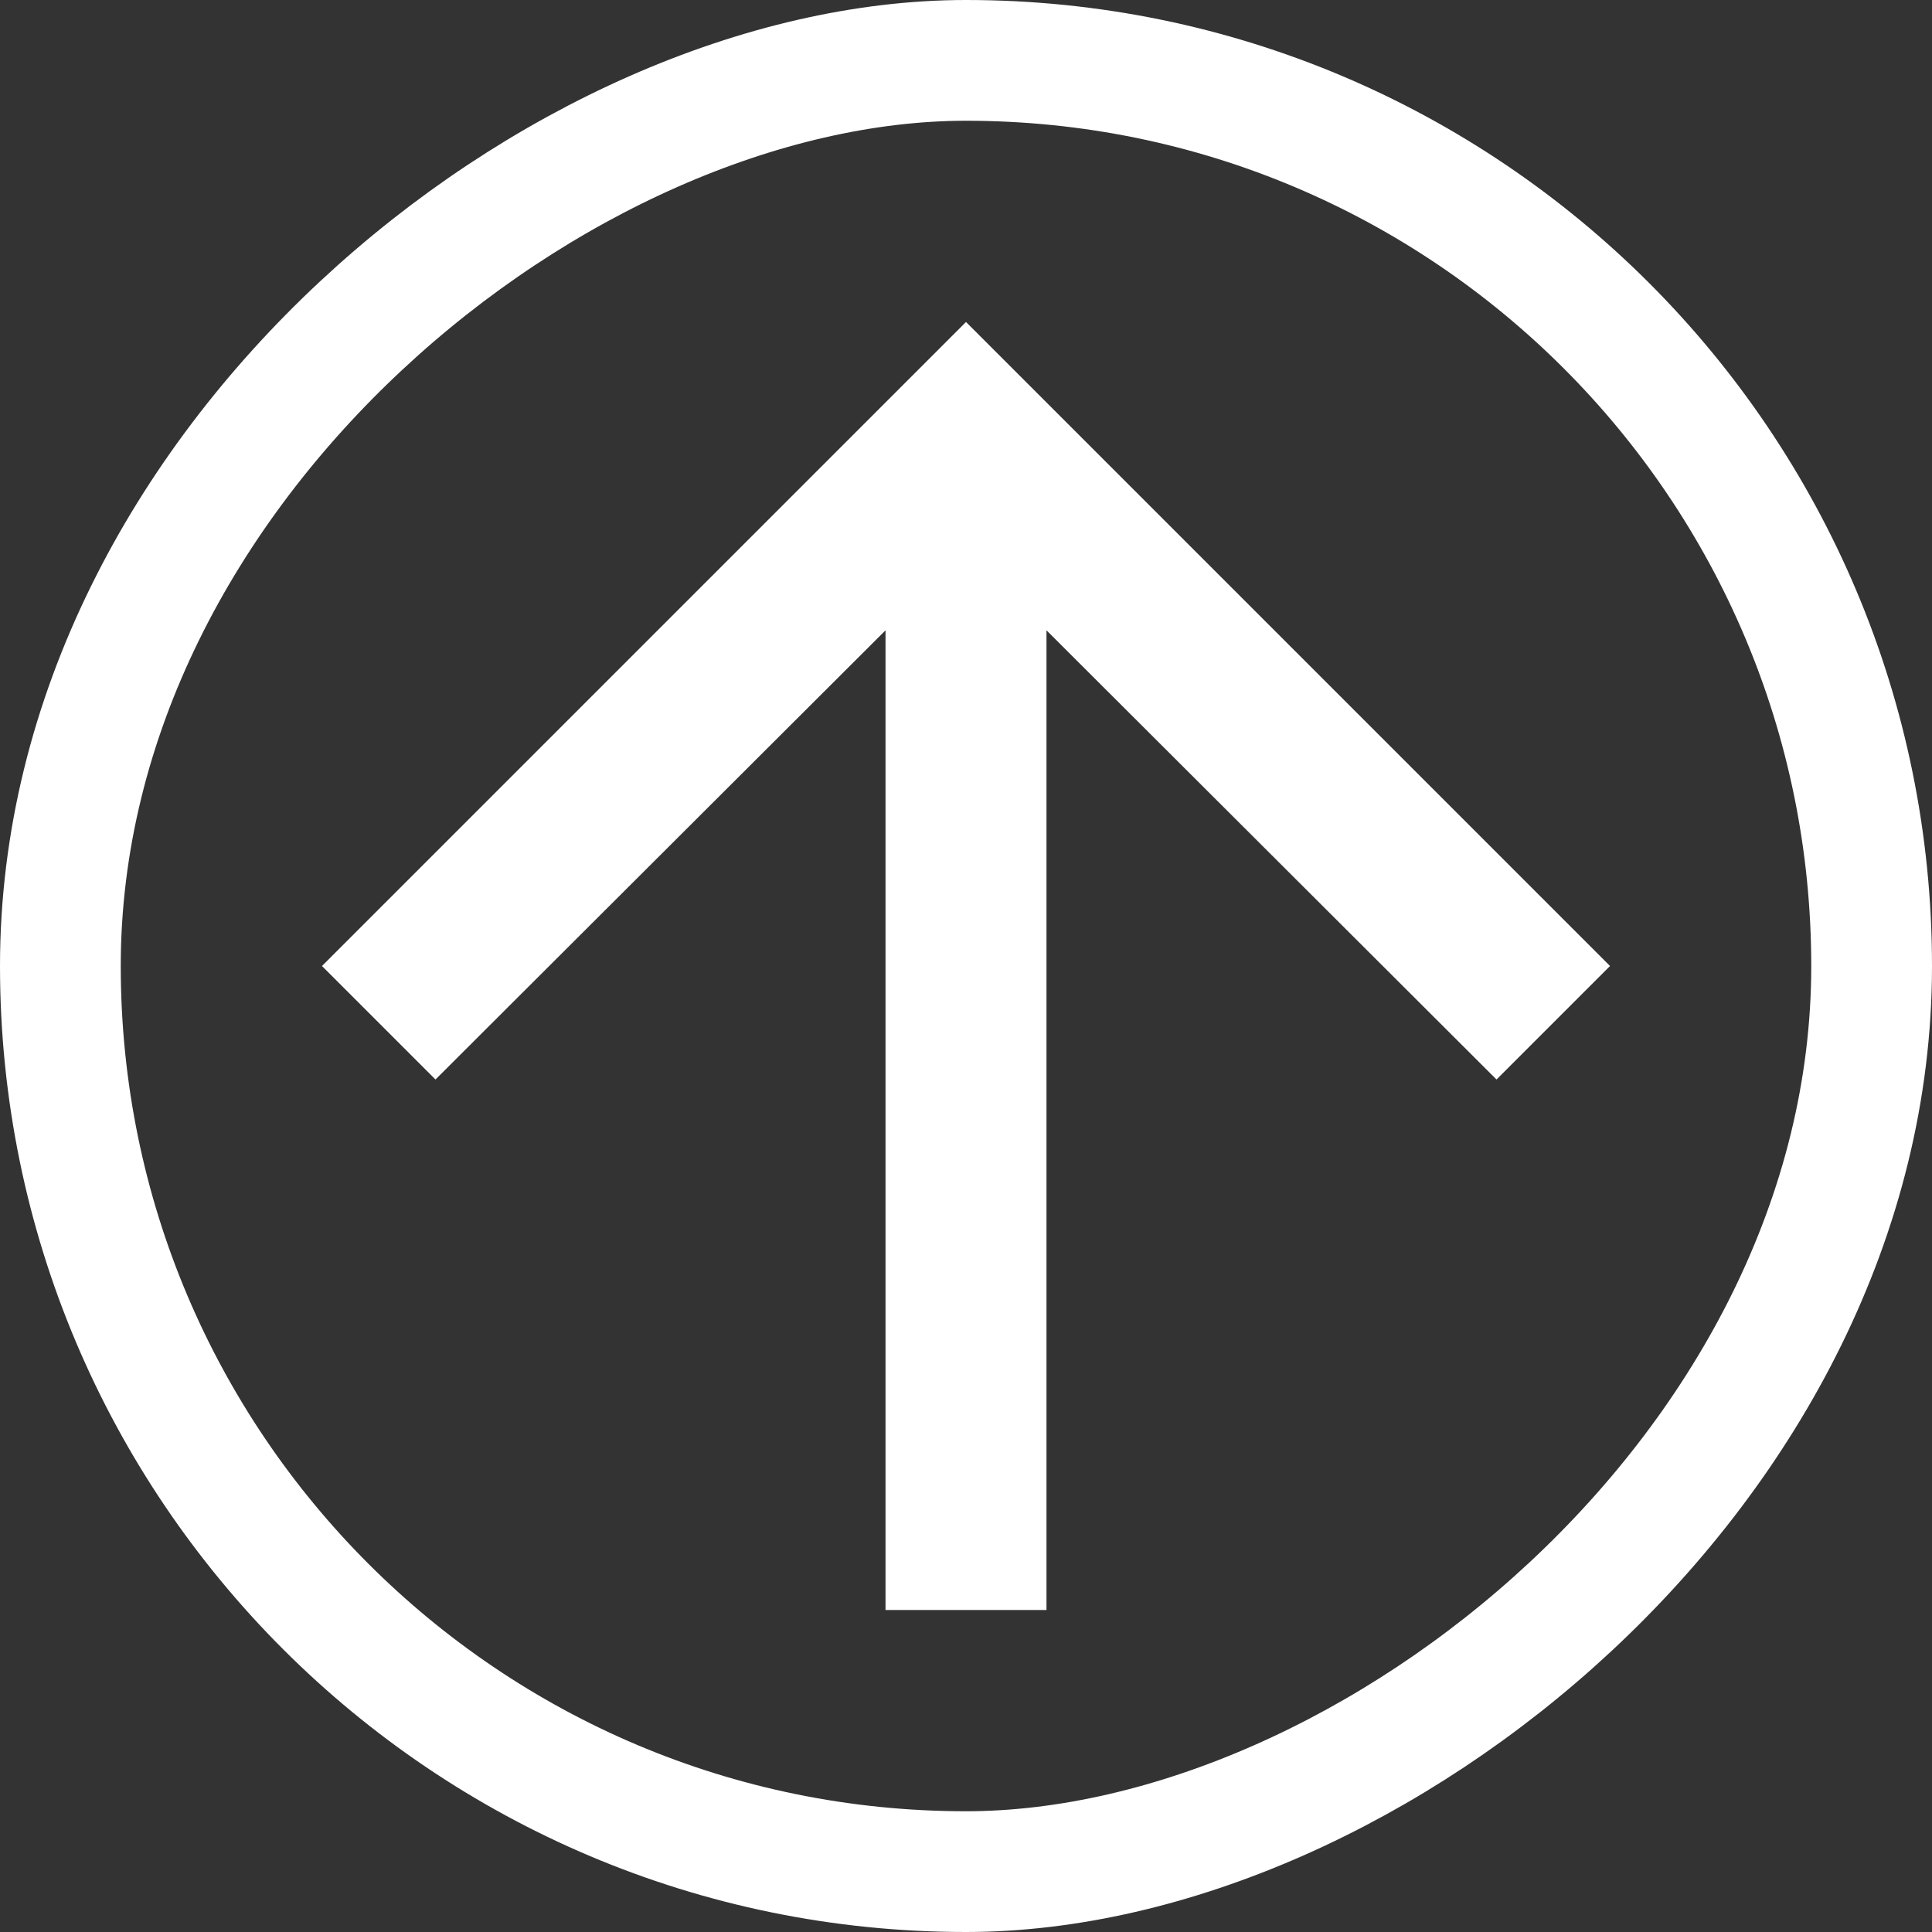
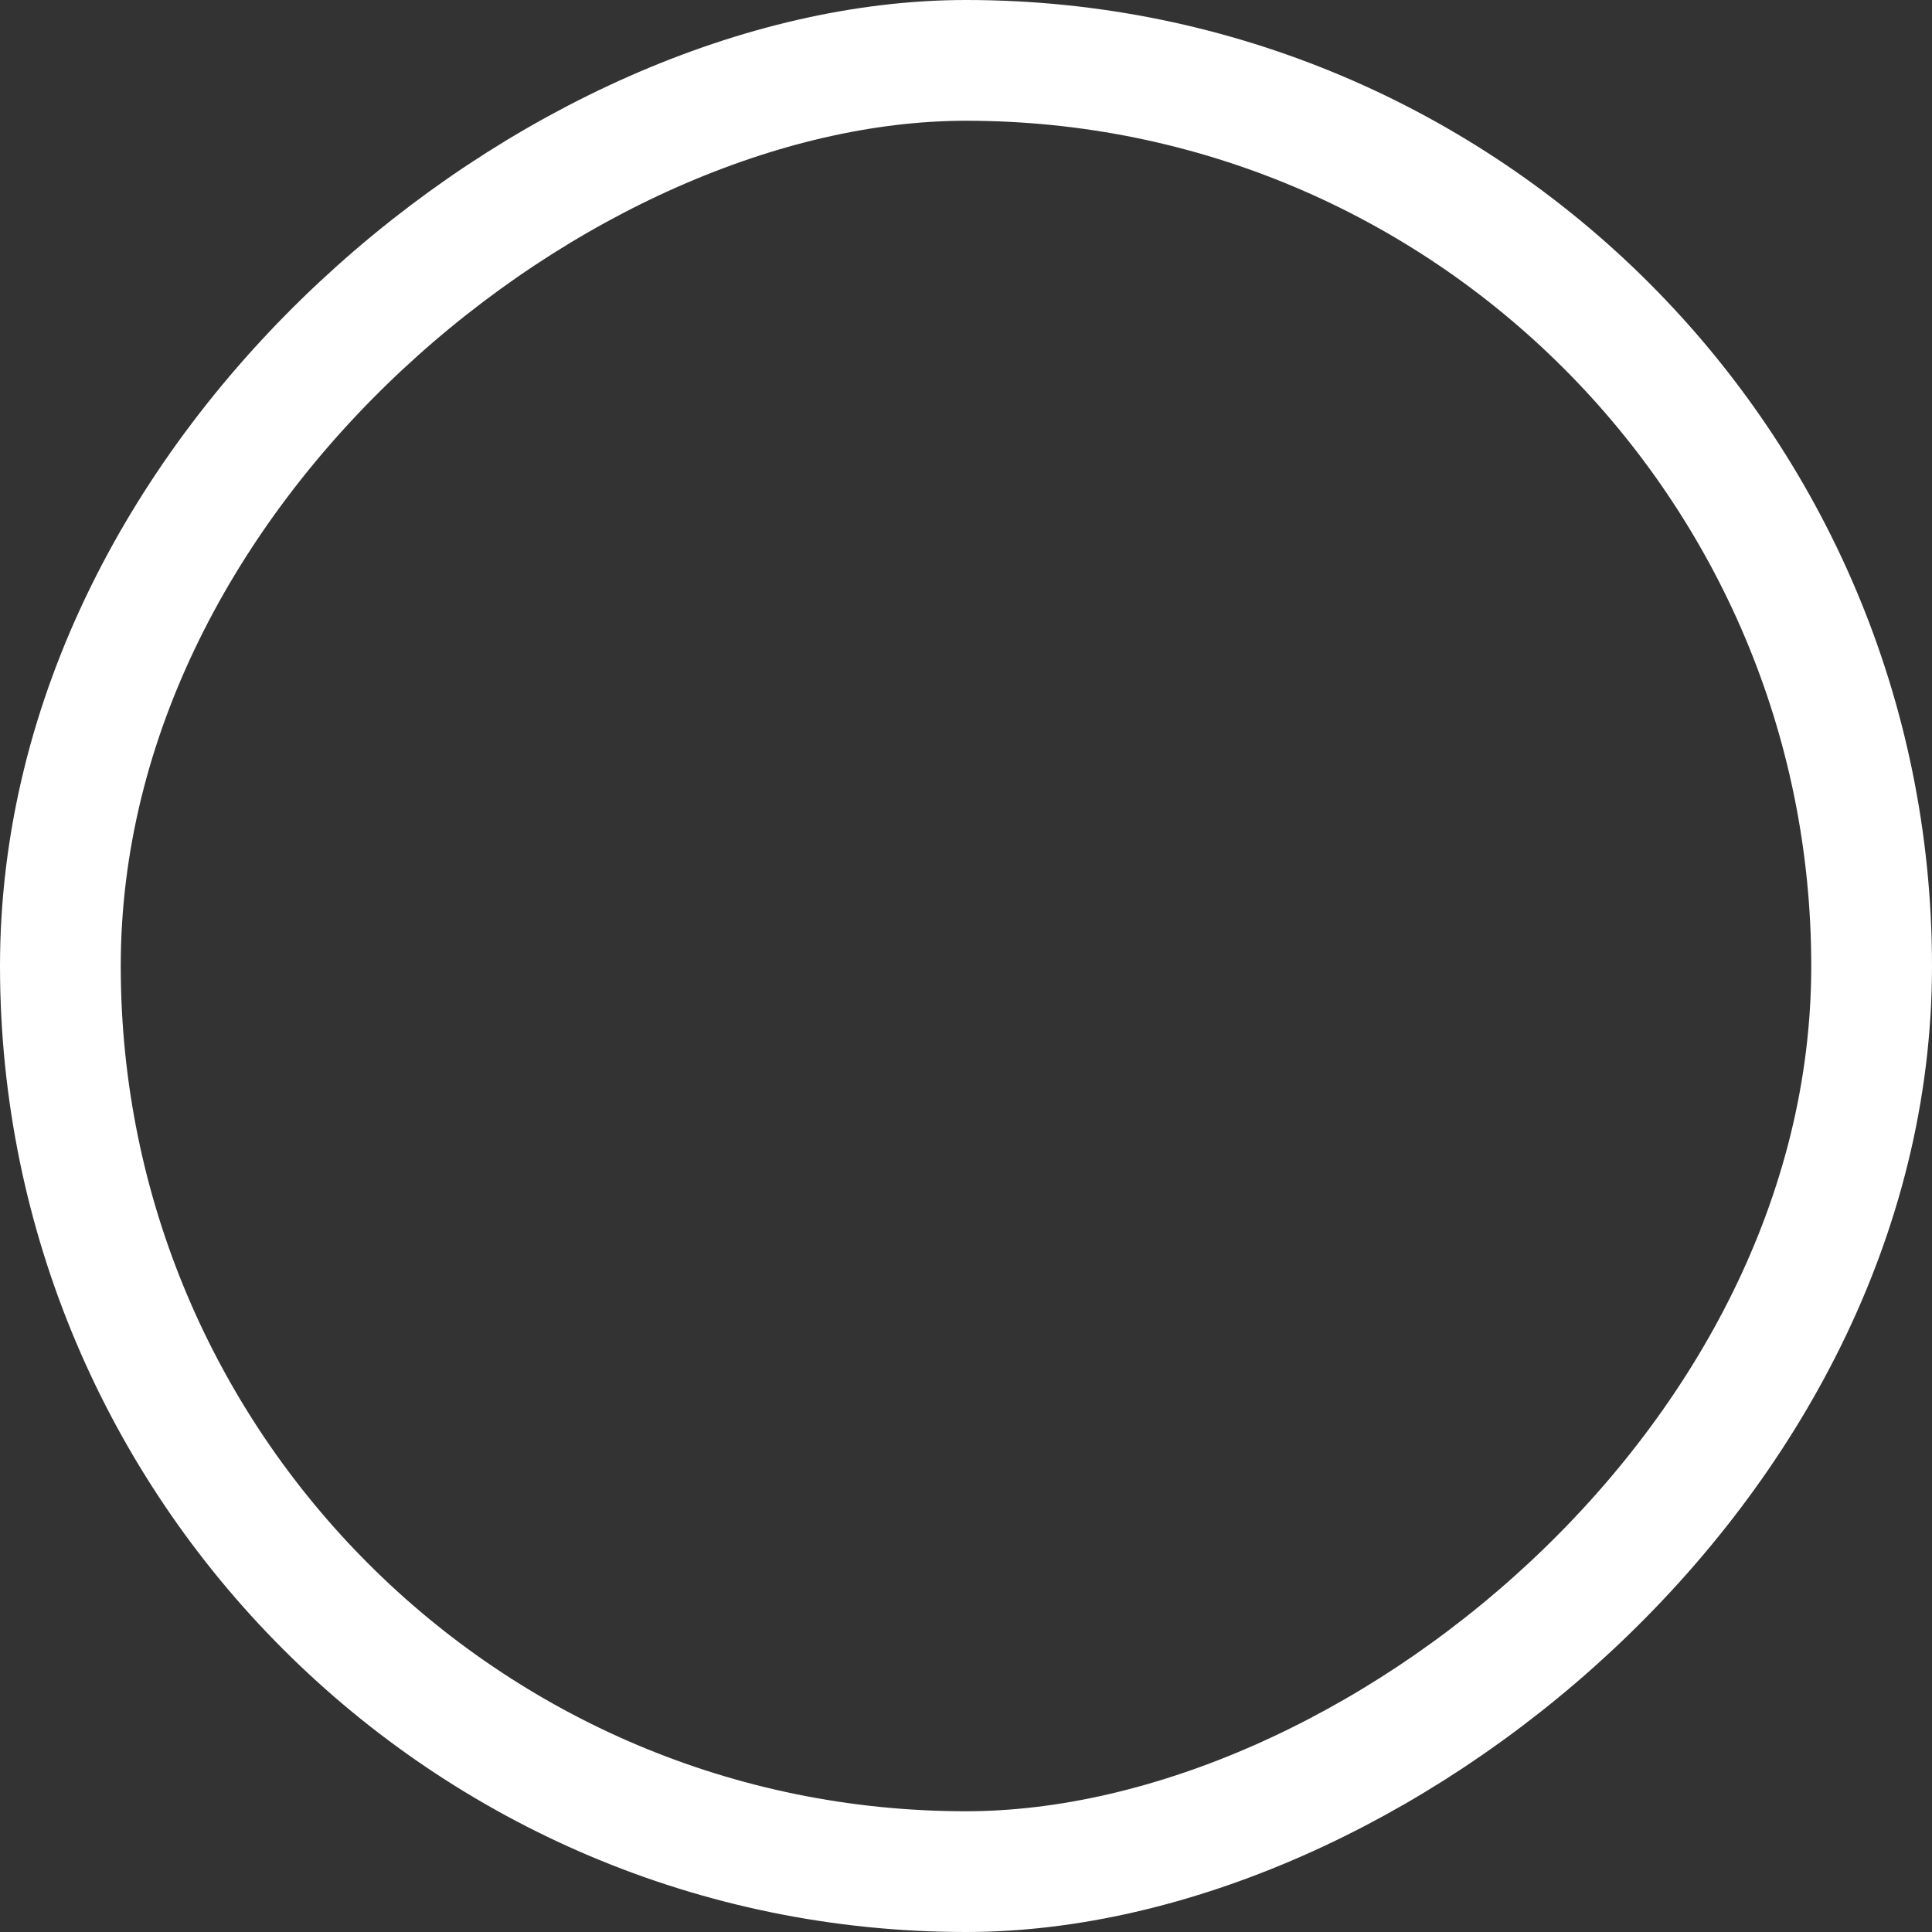
<svg xmlns="http://www.w3.org/2000/svg" width="32" height="32" viewBox="0 0 32 32" fill="none">
  <rect x="0" y="0" width="32" height="32" fill="#333333" stroke="none" />
  <rect x="1" y="31" width="30" height="30" rx="15" transform="rotate(-90 1 31)" stroke="white" stroke-width="2" />
-   <path d="M5.333 16L7.213 17.88L14.667 10.44V26.667H17.333V10.44L24.787 17.88L26.667 16L16 5.333L5.333 16Z" fill="white" />
</svg>